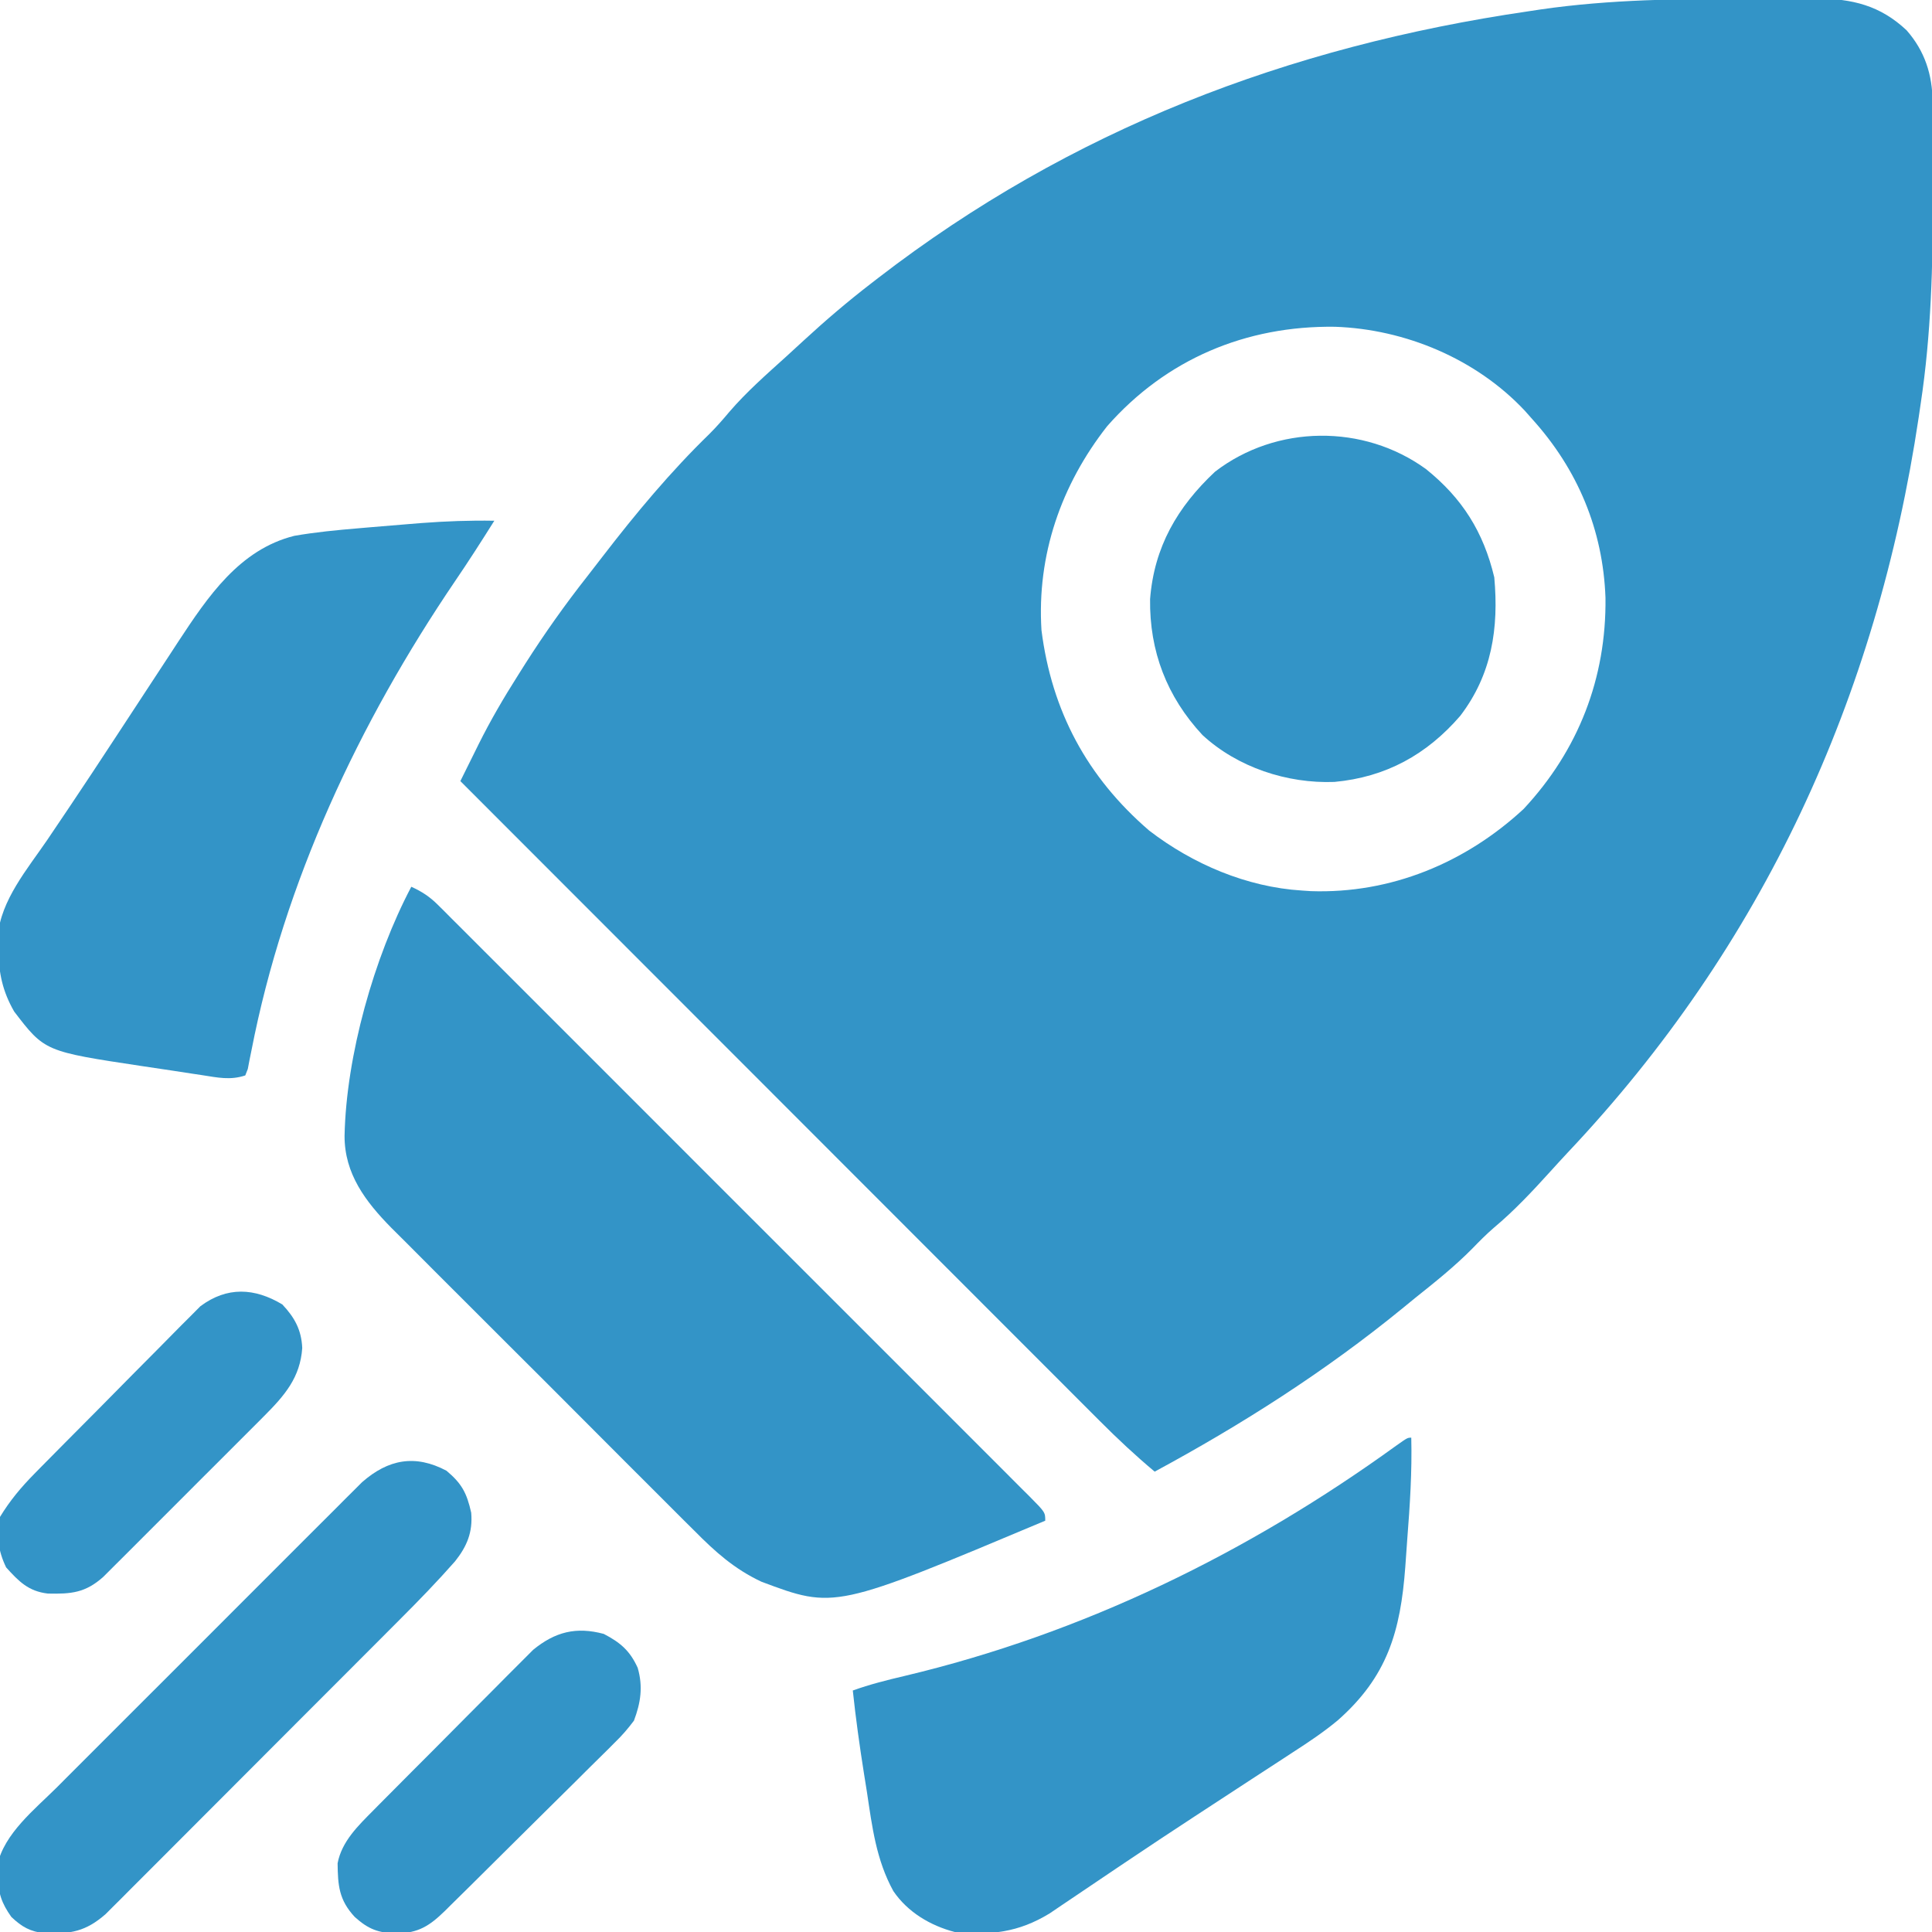
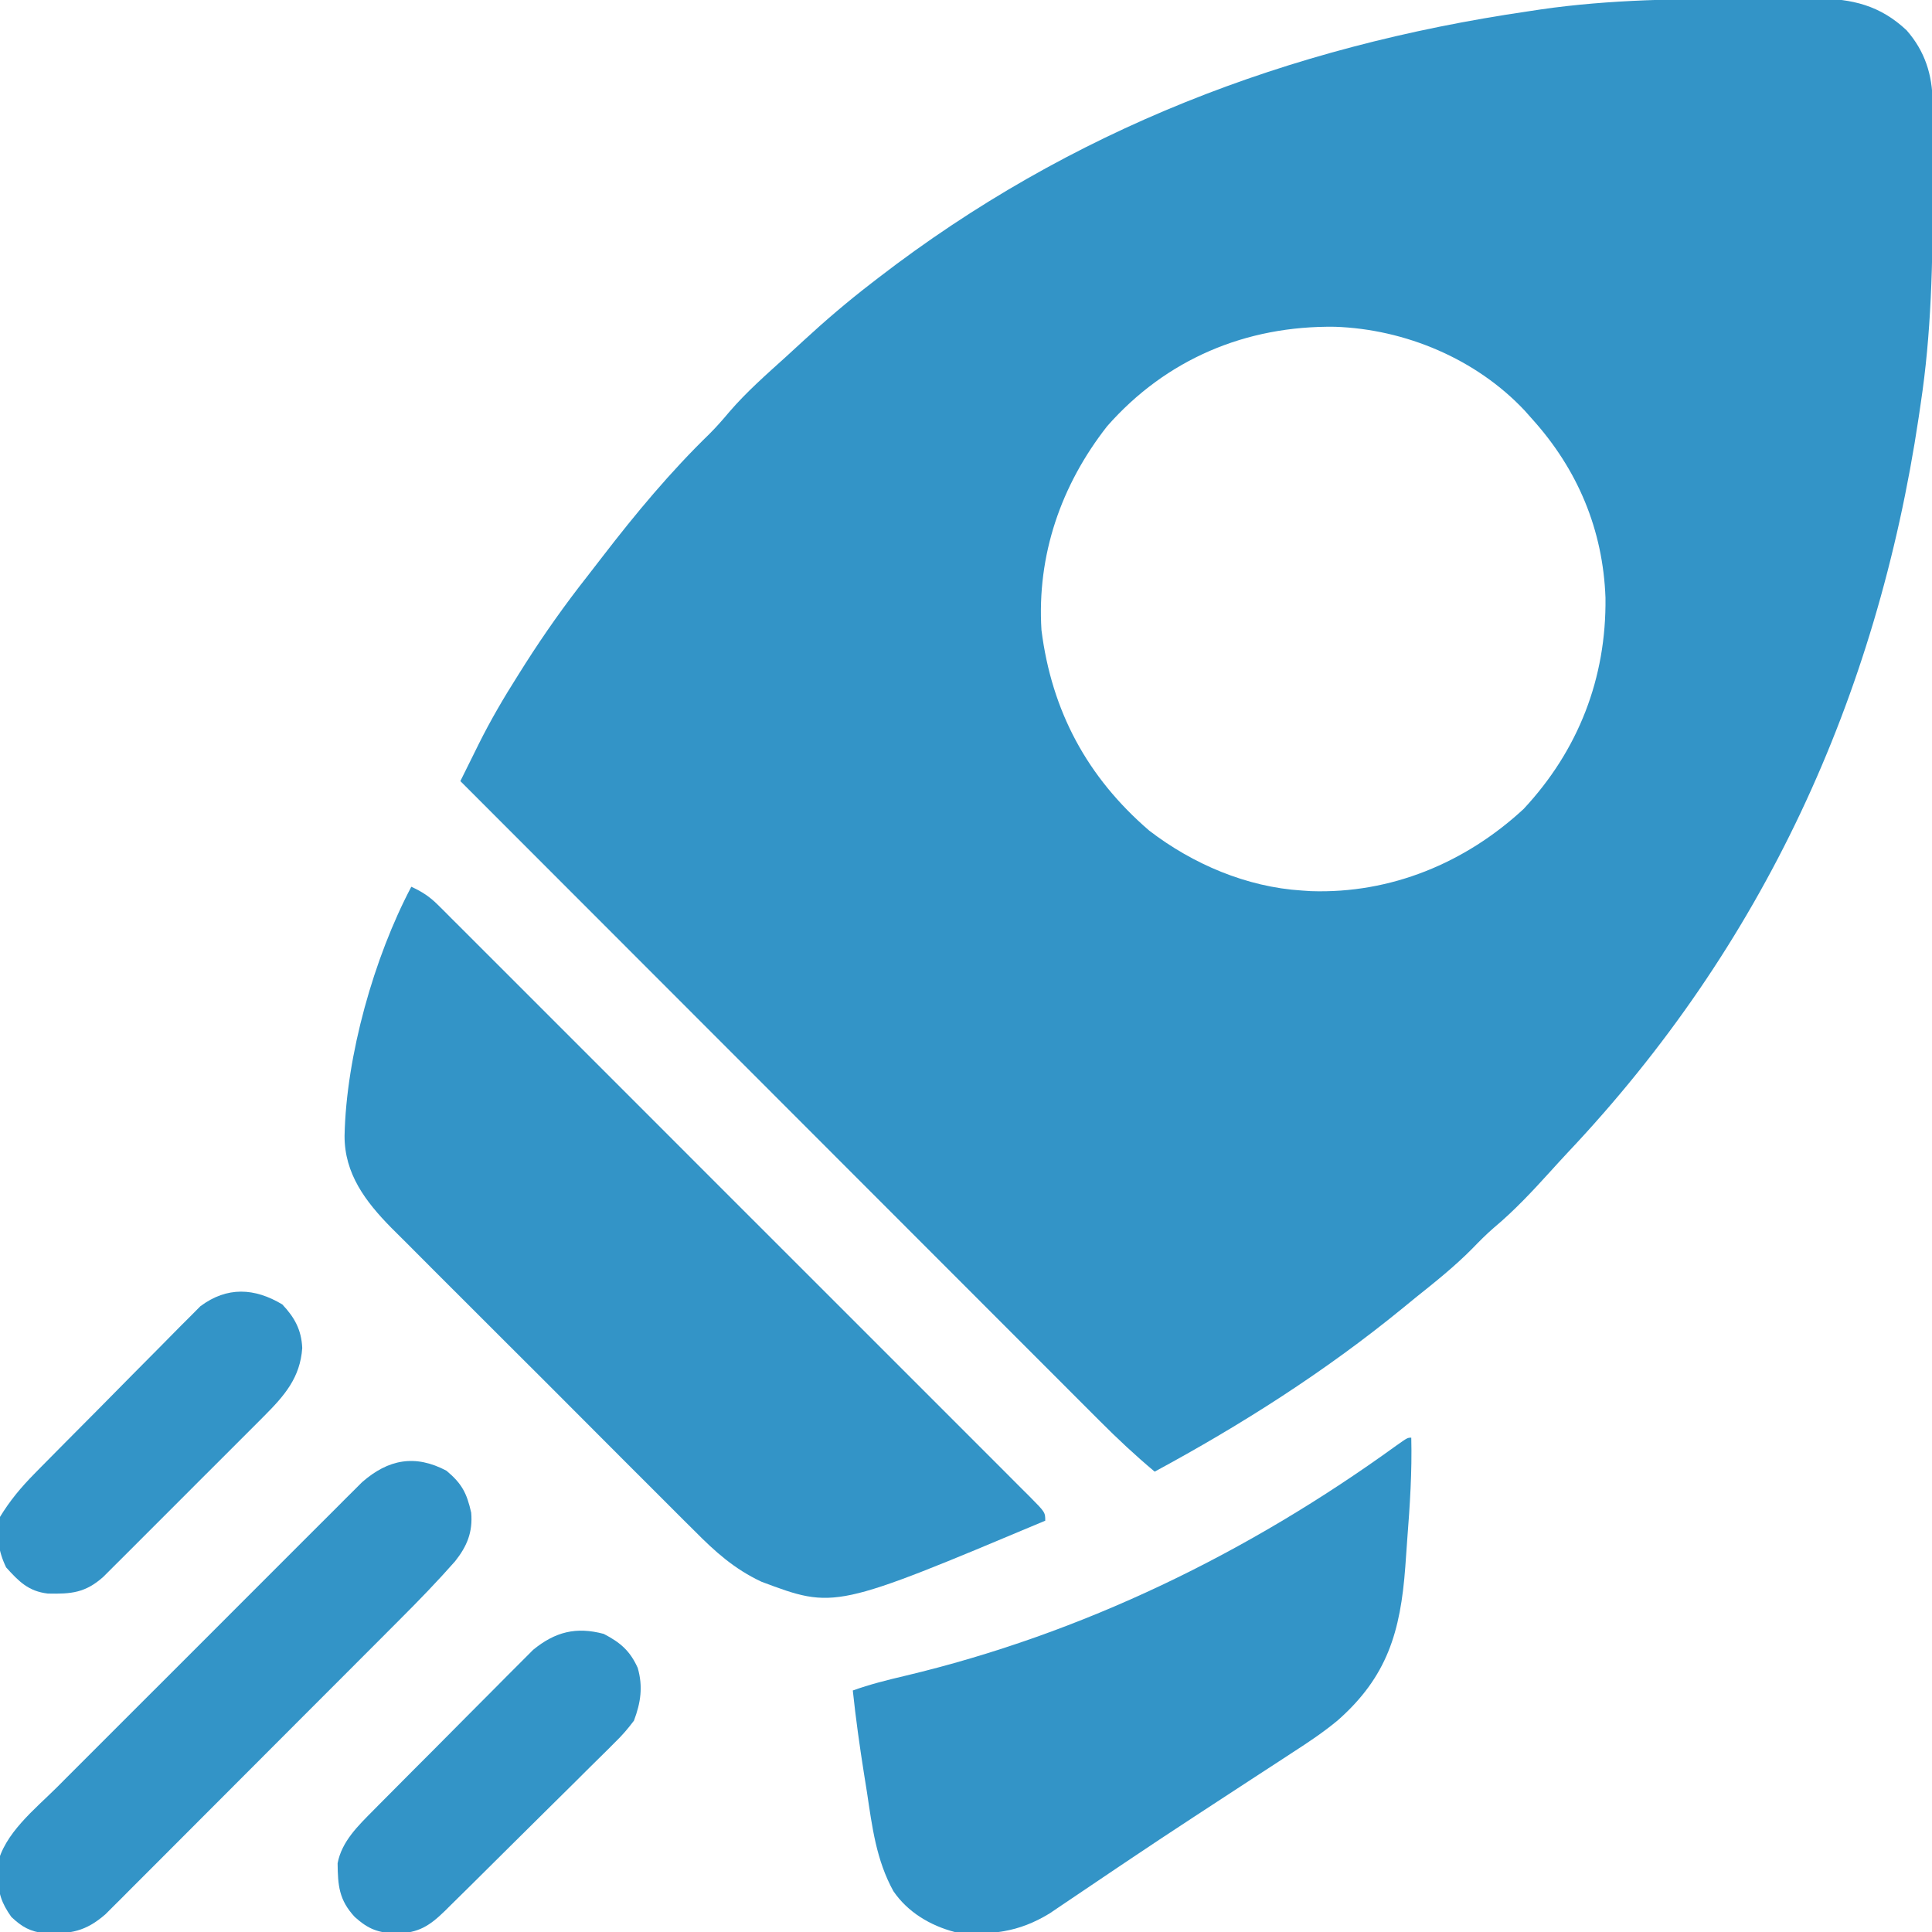
<svg xmlns="http://www.w3.org/2000/svg" version="1.1" width="512" height="512">
-   <path d="M0 0 C1.227 -0.008 2.453 -0.016 3.717 -0.024 C7.255 -0.042 10.793 -0.037 14.332 -0.023 C15.393 -0.029 16.455 -0.035 17.548 -0.041 C27.067 0.047 34.43 1.795 41.461 8.406 C46.29 13.912 48.292 20.168 48.349 27.402 C48.358 28.407 48.368 29.412 48.377 30.448 C48.384 32.078 48.384 32.078 48.391 33.742 C48.398 34.876 48.405 36.011 48.412 37.179 C48.429 40.87 48.436 44.56 48.438 48.25 C48.438 49.504 48.439 50.757 48.44 52.049 C48.424 70.69 47.983 88.916 45.188 107.375 C45.016 108.549 44.844 109.723 44.667 110.933 C33.55 185.338 3.362 251.057 -48.327 305.788 C-49.883 307.451 -51.416 309.132 -52.945 310.82 C-57.726 316.089 -62.495 321.206 -67.965 325.777 C-69.966 327.507 -71.785 329.35 -73.625 331.25 C-78.361 336.041 -83.553 340.177 -88.812 344.375 C-89.961 345.313 -91.108 346.252 -92.254 347.191 C-112.654 363.84 -134.663 377.874 -157.812 390.375 C-162.909 386.107 -167.685 381.643 -172.374 376.934 C-173.467 375.842 -173.467 375.842 -174.582 374.728 C-177.009 372.303 -179.432 369.874 -181.855 367.446 C-183.6 365.701 -185.345 363.956 -187.09 362.212 C-190.839 358.463 -194.586 354.713 -198.332 350.961 C-203.748 345.537 -209.167 340.115 -214.587 334.694 C-223.381 325.898 -232.173 317.1 -240.963 308.3 C-249.499 299.755 -258.036 291.211 -266.574 282.668 C-267.101 282.141 -267.628 281.614 -268.171 281.071 C-270.814 278.426 -273.458 275.782 -276.101 273.137 C-298.008 251.22 -319.911 229.298 -341.812 207.375 C-340.558 204.837 -339.3 202.301 -338.04 199.766 C-337.689 199.055 -337.338 198.344 -336.976 197.612 C-333.842 191.314 -330.332 185.314 -326.562 179.375 C-325.917 178.351 -325.272 177.327 -324.606 176.272 C-319.506 168.271 -314.08 160.609 -308.212 153.156 C-306.821 151.386 -305.45 149.603 -304.082 147.816 C-295.314 136.425 -286.094 125.358 -275.773 115.336 C-273.922 113.484 -272.242 111.57 -270.562 109.562 C-265.966 104.211 -260.678 99.584 -255.453 94.862 C-253.92 93.472 -252.399 92.069 -250.879 90.664 C-245.052 85.292 -239.093 80.208 -232.812 75.375 C-232.25 74.94 -231.687 74.504 -231.107 74.056 C-180.106 34.729 -122.396 12.668 -58.812 3.375 C-57.722 3.21 -56.632 3.045 -55.508 2.875 C-37.057 0.198 -18.611 0.065 0 0 Z M-170.406 113.324 C-182.636 128.917 -189.053 147.504 -187.812 167.375 C-185.094 188.804 -175.738 206.308 -159.25 220.5 C-147.689 229.378 -133.42 235.462 -118.812 236.375 C-118.029 236.428 -117.245 236.481 -116.438 236.535 C-95.26 237.26 -75.499 229.069 -60.039 214.762 C-45.501 199.178 -38.095 180.073 -38.342 158.812 C-38.991 140.788 -45.7 124.773 -57.812 111.375 C-58.439 110.667 -59.065 109.96 -59.711 109.23 C-72.584 95.491 -91.392 87.611 -110.04 86.972 C-133.596 86.656 -154.751 95.524 -170.406 113.324 Z " fill="#3394c7" transform="translate(463.812,-0.375)" />
+   <path d="M0 0 C1.227 -0.008 2.453 -0.016 3.717 -0.024 C7.255 -0.042 10.793 -0.037 14.332 -0.023 C15.393 -0.029 16.455 -0.035 17.548 -0.041 C27.067 0.047 34.43 1.795 41.461 8.406 C46.29 13.912 48.292 20.168 48.349 27.402 C48.358 28.407 48.368 29.412 48.377 30.448 C48.384 32.078 48.384 32.078 48.391 33.742 C48.398 34.876 48.405 36.011 48.412 37.179 C48.429 40.87 48.436 44.56 48.438 48.25 C48.424 70.69 47.983 88.916 45.188 107.375 C45.016 108.549 44.844 109.723 44.667 110.933 C33.55 185.338 3.362 251.057 -48.327 305.788 C-49.883 307.451 -51.416 309.132 -52.945 310.82 C-57.726 316.089 -62.495 321.206 -67.965 325.777 C-69.966 327.507 -71.785 329.35 -73.625 331.25 C-78.361 336.041 -83.553 340.177 -88.812 344.375 C-89.961 345.313 -91.108 346.252 -92.254 347.191 C-112.654 363.84 -134.663 377.874 -157.812 390.375 C-162.909 386.107 -167.685 381.643 -172.374 376.934 C-173.467 375.842 -173.467 375.842 -174.582 374.728 C-177.009 372.303 -179.432 369.874 -181.855 367.446 C-183.6 365.701 -185.345 363.956 -187.09 362.212 C-190.839 358.463 -194.586 354.713 -198.332 350.961 C-203.748 345.537 -209.167 340.115 -214.587 334.694 C-223.381 325.898 -232.173 317.1 -240.963 308.3 C-249.499 299.755 -258.036 291.211 -266.574 282.668 C-267.101 282.141 -267.628 281.614 -268.171 281.071 C-270.814 278.426 -273.458 275.782 -276.101 273.137 C-298.008 251.22 -319.911 229.298 -341.812 207.375 C-340.558 204.837 -339.3 202.301 -338.04 199.766 C-337.689 199.055 -337.338 198.344 -336.976 197.612 C-333.842 191.314 -330.332 185.314 -326.562 179.375 C-325.917 178.351 -325.272 177.327 -324.606 176.272 C-319.506 168.271 -314.08 160.609 -308.212 153.156 C-306.821 151.386 -305.45 149.603 -304.082 147.816 C-295.314 136.425 -286.094 125.358 -275.773 115.336 C-273.922 113.484 -272.242 111.57 -270.562 109.562 C-265.966 104.211 -260.678 99.584 -255.453 94.862 C-253.92 93.472 -252.399 92.069 -250.879 90.664 C-245.052 85.292 -239.093 80.208 -232.812 75.375 C-232.25 74.94 -231.687 74.504 -231.107 74.056 C-180.106 34.729 -122.396 12.668 -58.812 3.375 C-57.722 3.21 -56.632 3.045 -55.508 2.875 C-37.057 0.198 -18.611 0.065 0 0 Z M-170.406 113.324 C-182.636 128.917 -189.053 147.504 -187.812 167.375 C-185.094 188.804 -175.738 206.308 -159.25 220.5 C-147.689 229.378 -133.42 235.462 -118.812 236.375 C-118.029 236.428 -117.245 236.481 -116.438 236.535 C-95.26 237.26 -75.499 229.069 -60.039 214.762 C-45.501 199.178 -38.095 180.073 -38.342 158.812 C-38.991 140.788 -45.7 124.773 -57.812 111.375 C-58.439 110.667 -59.065 109.96 -59.711 109.23 C-72.584 95.491 -91.392 87.611 -110.04 86.972 C-133.596 86.656 -154.751 95.524 -170.406 113.324 Z " fill="#3394c7" transform="translate(463.812,-0.375)" />
  <path d="M0 0 C2.814 1.283 4.869 2.619 7.053 4.802 C7.633 5.376 8.212 5.95 8.809 6.541 C9.748 7.488 9.748 7.488 10.707 8.453 C11.717 9.458 11.717 9.458 12.747 10.483 C15.006 12.734 17.257 14.992 19.509 17.25 C21.125 18.863 22.741 20.476 24.358 22.088 C28.751 26.472 33.137 30.862 37.522 35.253 C42.105 39.841 46.692 44.424 51.279 49.008 C59.473 57.198 67.662 65.393 75.85 73.591 C83.279 81.029 90.713 88.462 98.151 95.891 C106.785 104.514 115.416 113.14 124.041 121.772 C128.609 126.342 133.178 130.912 137.75 135.478 C142.046 139.767 146.336 144.062 150.623 148.361 C152.202 149.942 153.782 151.521 155.364 153.099 C157.514 155.244 159.658 157.394 161.801 159.547 C162.436 160.178 163.072 160.809 163.726 161.459 C168 165.772 168 165.772 168 168 C112.208 191.443 112.208 191.443 92.798 184.176 C85.629 180.811 80.574 176.286 75.04 170.687 C74.092 169.746 73.143 168.805 72.193 167.866 C69.638 165.334 67.099 162.787 64.564 160.235 C61.895 157.554 59.214 154.885 56.535 152.214 C52.04 147.728 47.556 143.232 43.077 138.729 C37.916 133.541 32.738 128.371 27.549 123.21 C23.077 118.761 18.614 114.301 14.16 109.834 C11.507 107.173 8.852 104.517 6.187 101.868 C3.681 99.377 1.188 96.874 -1.296 94.361 C-2.634 93.014 -3.983 91.679 -5.333 90.344 C-12.125 83.434 -17.722 76.069 -17.688 66 C-17.248 44.751 -9.879 18.719 0 0 Z " fill="#3394c7" transform="translate(109,235)" />
  <path d="M0 0 C0.225 9.016 -0.359 17.942 -1.062 26.924 C-1.249 29.362 -1.416 31.802 -1.582 34.242 C-2.852 51.37 -6.338 63.35 -19.536 74.955 C-23.281 78.063 -27.258 80.716 -31.344 83.352 C-32.657 84.212 -32.657 84.212 -33.996 85.089 C-36.826 86.941 -39.663 88.783 -42.5 90.625 C-45.459 92.557 -48.416 94.491 -51.374 96.425 C-53.362 97.725 -55.351 99.025 -57.341 100.324 C-63.585 104.404 -69.8 108.524 -75.988 112.688 C-76.75 113.199 -77.511 113.711 -78.296 114.238 C-81.16 116.164 -84.023 118.09 -86.88 120.027 C-88.798 121.328 -90.721 122.621 -92.645 123.914 C-93.71 124.635 -94.776 125.357 -95.874 126.1 C-104.139 131.124 -111.366 131.923 -121 131 C-127.455 129.302 -133.444 125.755 -137.248 120.167 C-141.803 111.892 -142.865 103.146 -144.25 93.938 C-144.506 92.325 -144.764 90.712 -145.023 89.1 C-146.191 81.744 -147.212 74.407 -148 67 C-143.498 65.379 -138.962 64.244 -134.313 63.15 C-87.025 51.925 -43.226 30.518 -3.945 2.082 C-1 0 -1 0 0 0 Z " fill="#3394c7" transform="translate(374,381)" />
-   <path d="M0 0 C-3.389 5.398 -6.818 10.752 -10.408 16.019 C-35.864 53.538 -55.683 95.742 -64.367 140.413 C-64.541 141.268 -64.715 142.123 -64.895 143.004 C-65.037 143.755 -65.18 144.506 -65.327 145.28 C-65.549 145.847 -65.771 146.415 -66 147 C-69.997 148.332 -73.368 147.553 -77.438 146.926 C-78.273 146.801 -79.108 146.676 -79.969 146.547 C-81.741 146.279 -83.513 146.007 -85.285 145.732 C-87.96 145.319 -90.638 144.925 -93.316 144.533 C-119.149 140.639 -119.149 140.639 -127.25 130.062 C-130.327 124.677 -131.327 119.937 -131.438 113.75 C-131.477 112.528 -131.517 111.306 -131.559 110.047 C-130.871 100.65 -123.613 92.127 -118.5 84.625 C-116.907 82.268 -115.319 79.907 -113.73 77.547 C-113.296 76.902 -112.861 76.257 -112.413 75.592 C-108.437 69.679 -104.522 63.725 -100.613 57.766 C-99.651 56.299 -99.651 56.299 -98.669 54.803 C-96.076 50.852 -93.483 46.9 -90.896 42.945 C-89.066 40.146 -87.231 37.35 -85.395 34.555 C-84.853 33.724 -84.312 32.894 -83.755 32.038 C-75.924 20.141 -67.554 7.639 -53 4 C-47.356 3.017 -41.706 2.48 -36 2 C-34.96 1.91 -33.92 1.82 -32.848 1.727 C-29.42 1.433 -25.992 1.151 -22.562 0.875 C-21.473 0.787 -20.384 0.699 -19.262 0.609 C-12.826 0.122 -6.453 -0.114 0 0 Z " fill="#3394c7" transform="translate(131,138)" />
-   <path d="M0 0 C9.587 7.706 15.214 16.614 18.09 28.68 C19.304 42.147 17.468 54.405 9.062 65.398 C0.16 75.694 -10.657 81.636 -24.27 82.898 C-36.799 83.377 -49.982 79.033 -59.254 70.461 C-68.677 60.327 -73.312 48.252 -73.125 34.457 C-72.056 20.642 -65.893 10.042 -55.91 0.68 C-39.679 -11.802 -16.529 -12.016 0 0 Z " fill="#3394c7" transform="translate(377.91,124.32)" />
  <path d="M0 0 C4.091 3.425 5.387 5.919 6.562 11.125 C7.007 16.282 5.441 20.051 2.273 24.024 C-2.37 29.297 -7.229 34.315 -12.198 39.281 C-13.489 40.577 -13.489 40.577 -14.807 41.9 C-17.146 44.247 -19.487 46.591 -21.829 48.934 C-23.295 50.401 -24.761 51.869 -26.226 53.336 C-31.345 58.465 -36.467 63.59 -41.591 68.714 C-46.357 73.48 -51.118 78.251 -55.877 83.025 C-59.975 87.137 -64.077 91.244 -68.183 95.349 C-70.629 97.795 -73.074 100.243 -75.515 102.695 C-78.233 105.424 -80.959 108.146 -83.686 110.866 C-84.891 112.08 -84.891 112.08 -86.12 113.318 C-86.866 114.059 -87.611 114.8 -88.38 115.564 C-89.022 116.207 -89.665 116.851 -90.327 117.513 C-95.596 122.122 -99.585 122.787 -106.43 122.602 C-110.334 122.125 -112.47 120.947 -115.312 118.25 C-117.912 114.584 -118.787 111.925 -118.875 107.438 C-118.918 106.462 -118.96 105.486 -119.004 104.48 C-117.225 96.167 -109.073 89.724 -103.265 83.944 C-102.375 83.05 -101.485 82.157 -100.568 81.236 C-98.147 78.806 -95.72 76.382 -93.291 73.96 C-90.742 71.415 -88.197 68.866 -85.651 66.317 C-81.38 62.043 -77.105 57.772 -72.828 53.505 C-67.889 48.577 -62.957 43.641 -58.029 38.702 C-53.787 34.451 -49.54 30.203 -45.29 25.958 C-42.756 23.428 -40.224 20.896 -37.696 18.361 C-34.88 15.538 -32.055 12.723 -29.23 9.909 C-27.981 8.654 -27.981 8.654 -26.706 7.373 C-25.934 6.606 -25.162 5.84 -24.366 5.05 C-23.7 4.384 -23.034 3.719 -22.348 3.034 C-15.407 -3.049 -8.285 -4.377 0 0 Z " fill="#3394c7" transform="translate(118.312,389.75)" />
  <path d="M0 0 C4.401 2.282 6.95 4.469 9 9 C10.435 13.966 9.803 18.219 8 23 C6.33 25.212 4.844 26.943 2.879 28.833 C2.359 29.358 1.838 29.883 1.302 30.423 C-0.407 32.138 -2.136 33.831 -3.867 35.523 C-5.067 36.717 -6.265 37.911 -7.462 39.107 C-9.966 41.602 -12.48 44.087 -15.002 46.565 C-18.233 49.739 -21.446 52.93 -24.653 56.128 C-27.124 58.591 -29.601 61.049 -32.081 63.504 C-33.267 64.679 -34.453 65.855 -35.638 67.032 C-37.293 68.675 -38.956 70.31 -40.621 71.943 C-41.108 72.428 -41.595 72.913 -42.098 73.413 C-46.175 77.389 -49.156 79.286 -54.875 79.375 C-59.684 79.262 -62.354 78.299 -66 75 C-70.177 70.493 -70.464 66.664 -70.531 60.781 C-69.425 54.989 -65.101 50.847 -61.067 46.777 C-60.59 46.293 -60.113 45.809 -59.622 45.311 C-58.059 43.729 -56.489 42.155 -54.918 40.582 C-53.819 39.477 -52.721 38.372 -51.622 37.266 C-49.325 34.957 -47.024 32.652 -44.72 30.35 C-41.778 27.408 -38.85 24.452 -35.925 21.493 C-33.663 19.208 -31.392 16.933 -29.117 14.66 C-28.034 13.575 -26.954 12.486 -25.878 11.394 C-24.368 9.864 -22.846 8.349 -21.321 6.835 C-20.46 5.972 -19.6 5.108 -18.713 4.219 C-12.867 -0.562 -7.305 -1.956 0 0 Z " fill="#3394c7" transform="translate(160,433)" />
  <path d="M0 0 C3.252 3.438 5.075 6.74 5.285 11.555 C4.746 19.359 0.634 24.114 -4.793 29.552 C-5.516 30.28 -5.516 30.28 -6.253 31.022 C-7.83 32.609 -9.415 34.187 -11 35.766 C-12.106 36.873 -13.212 37.981 -14.317 39.089 C-16.627 41.401 -18.941 43.711 -21.257 46.018 C-24.223 48.972 -27.179 51.935 -30.134 54.902 C-32.412 57.187 -34.695 59.468 -36.98 61.747 C-38.072 62.838 -39.163 63.931 -40.252 65.025 C-41.774 66.552 -43.302 68.072 -44.832 69.591 C-46.133 70.889 -46.133 70.889 -47.46 72.214 C-52.188 76.432 -55.928 76.757 -62.121 76.625 C-67.291 76.025 -69.822 73.407 -73.188 69.688 C-75.337 65.224 -75.822 61.182 -74.812 56.312 C-72.195 52.006 -69.241 48.473 -65.712 44.89 C-65.217 44.385 -64.722 43.88 -64.212 43.36 C-62.59 41.708 -60.96 40.064 -59.328 38.422 C-58.768 37.856 -58.208 37.29 -57.631 36.708 C-54.671 33.717 -51.704 30.733 -48.733 27.753 C-45.676 24.684 -42.637 21.597 -39.602 18.506 C-37.255 16.121 -34.894 13.75 -32.529 11.382 C-31.403 10.25 -30.282 9.113 -29.166 7.971 C-27.602 6.372 -26.019 4.793 -24.431 3.218 C-23.537 2.317 -22.643 1.415 -21.722 0.487 C-14.646 -4.802 -7.333 -4.4 0 0 Z " fill="#3394c7" transform="translate(74.812,345.688)" />
</svg>